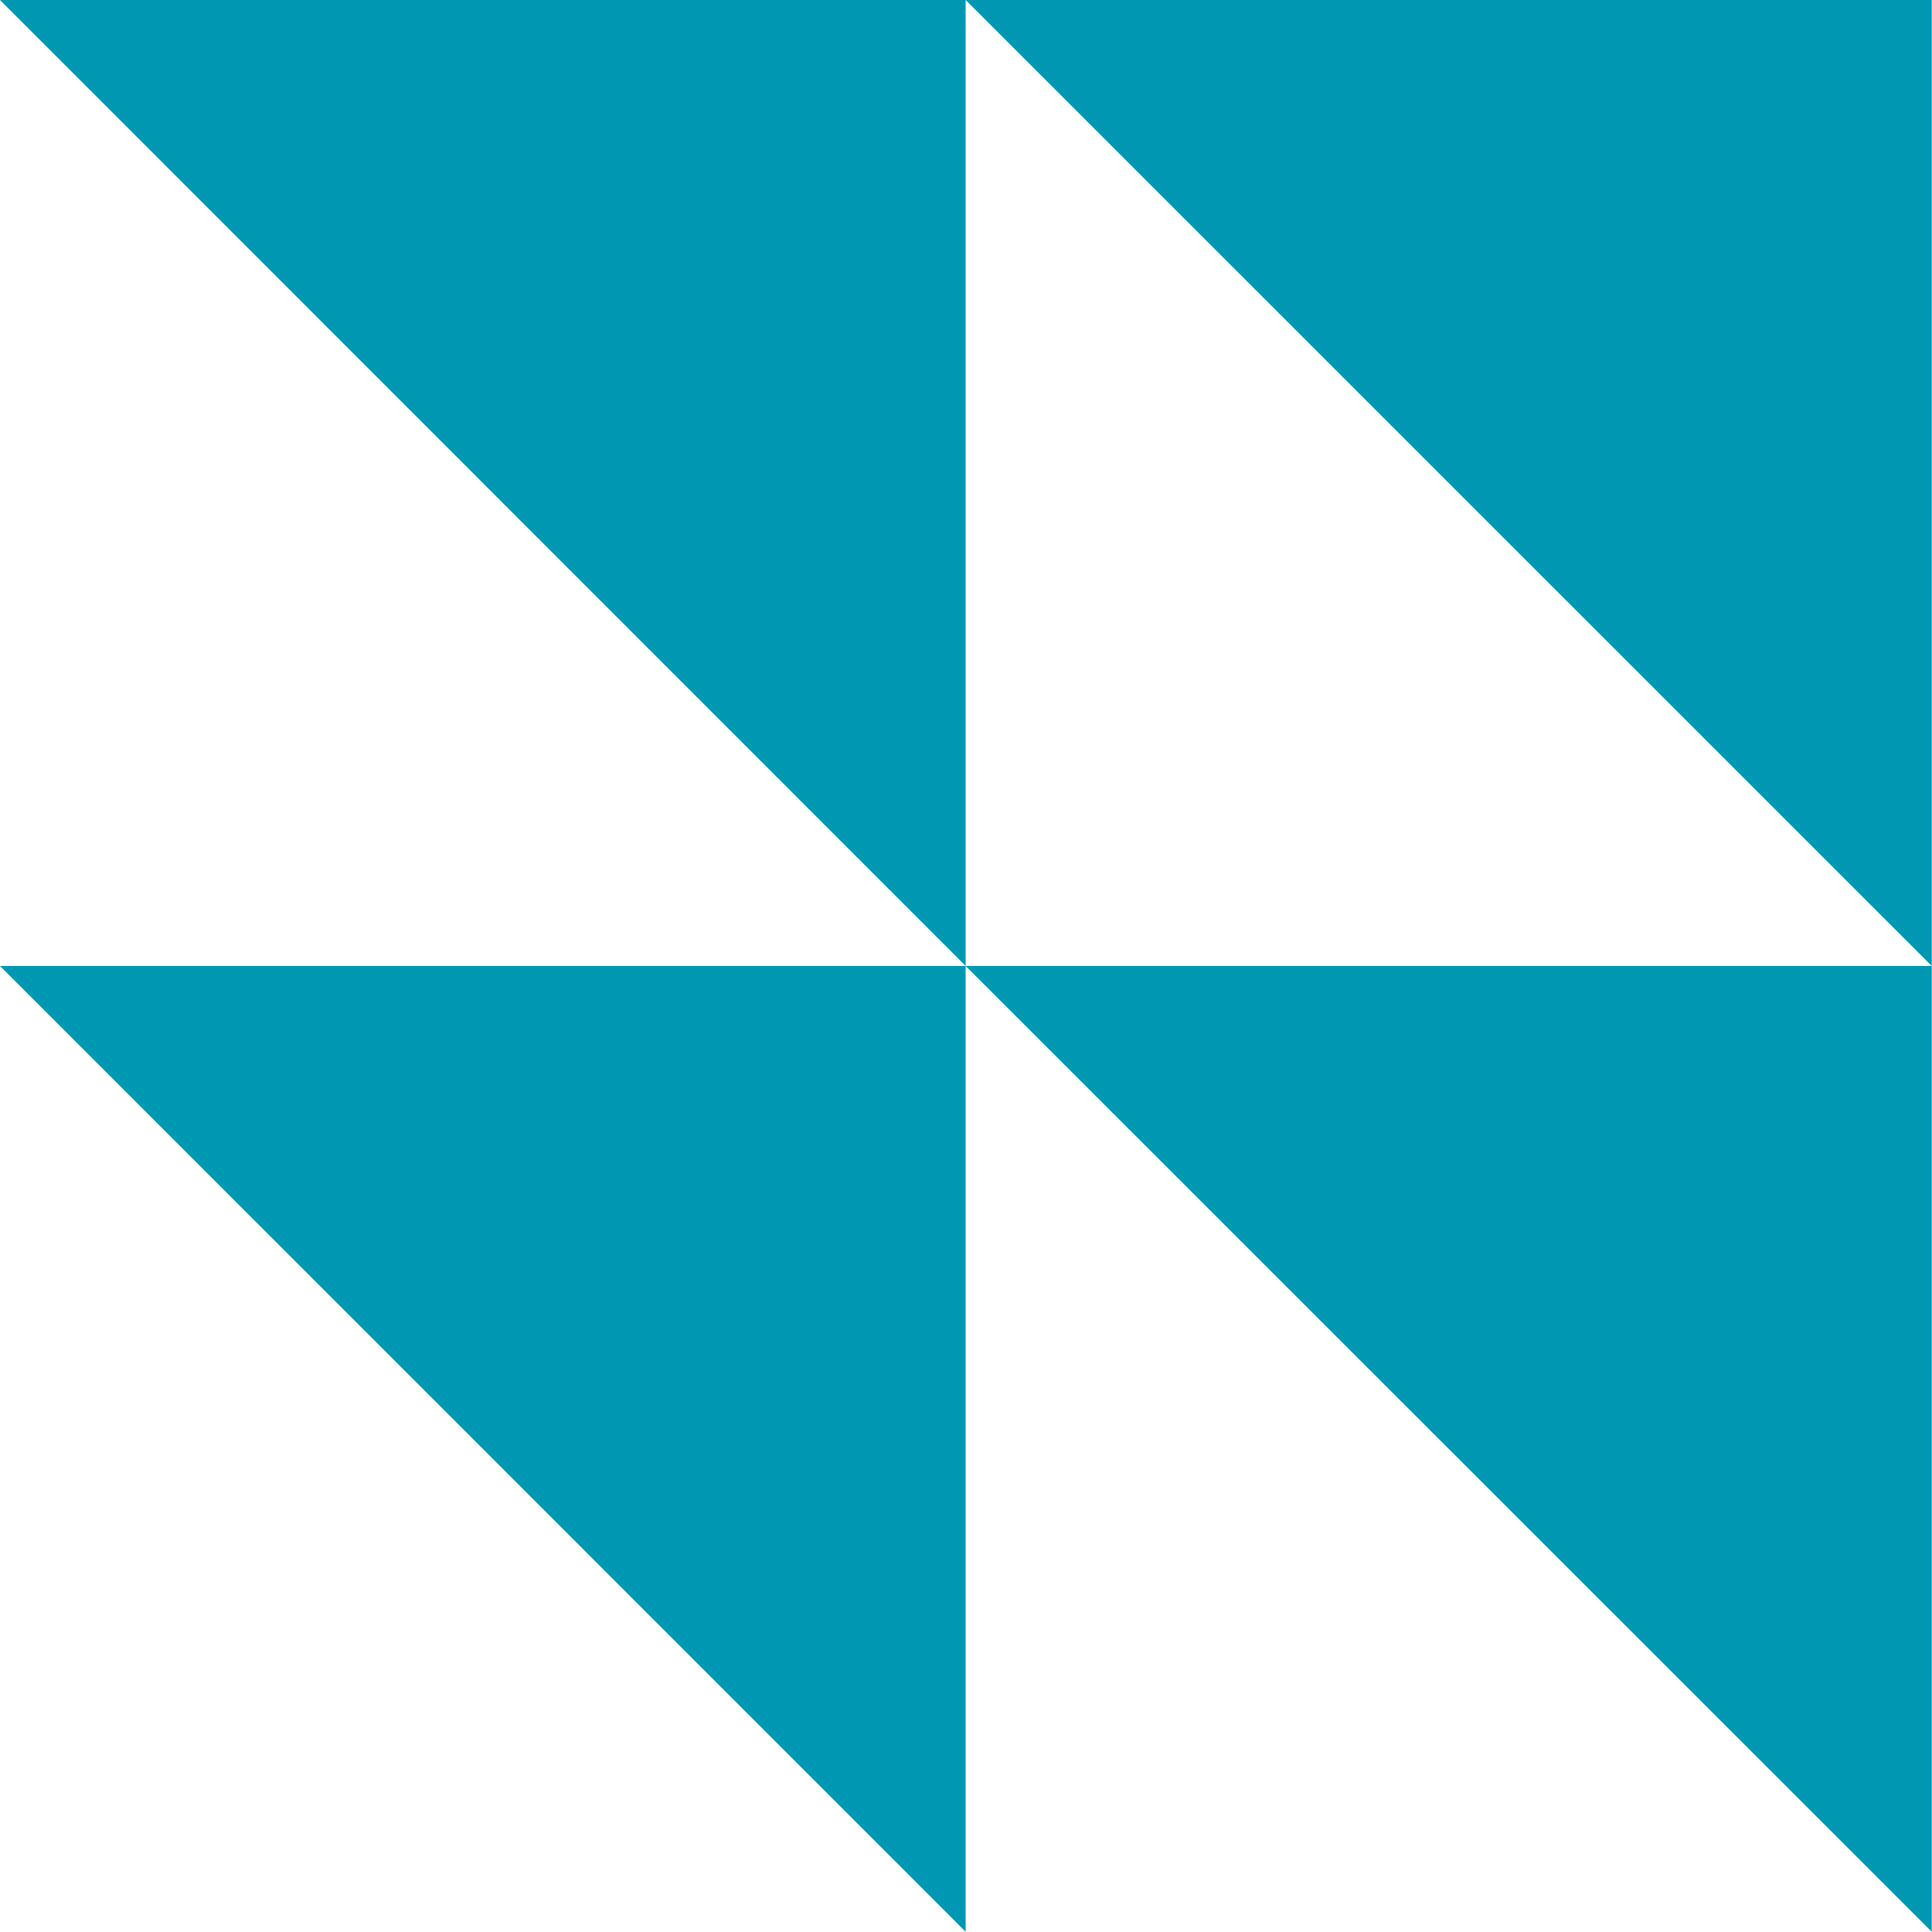
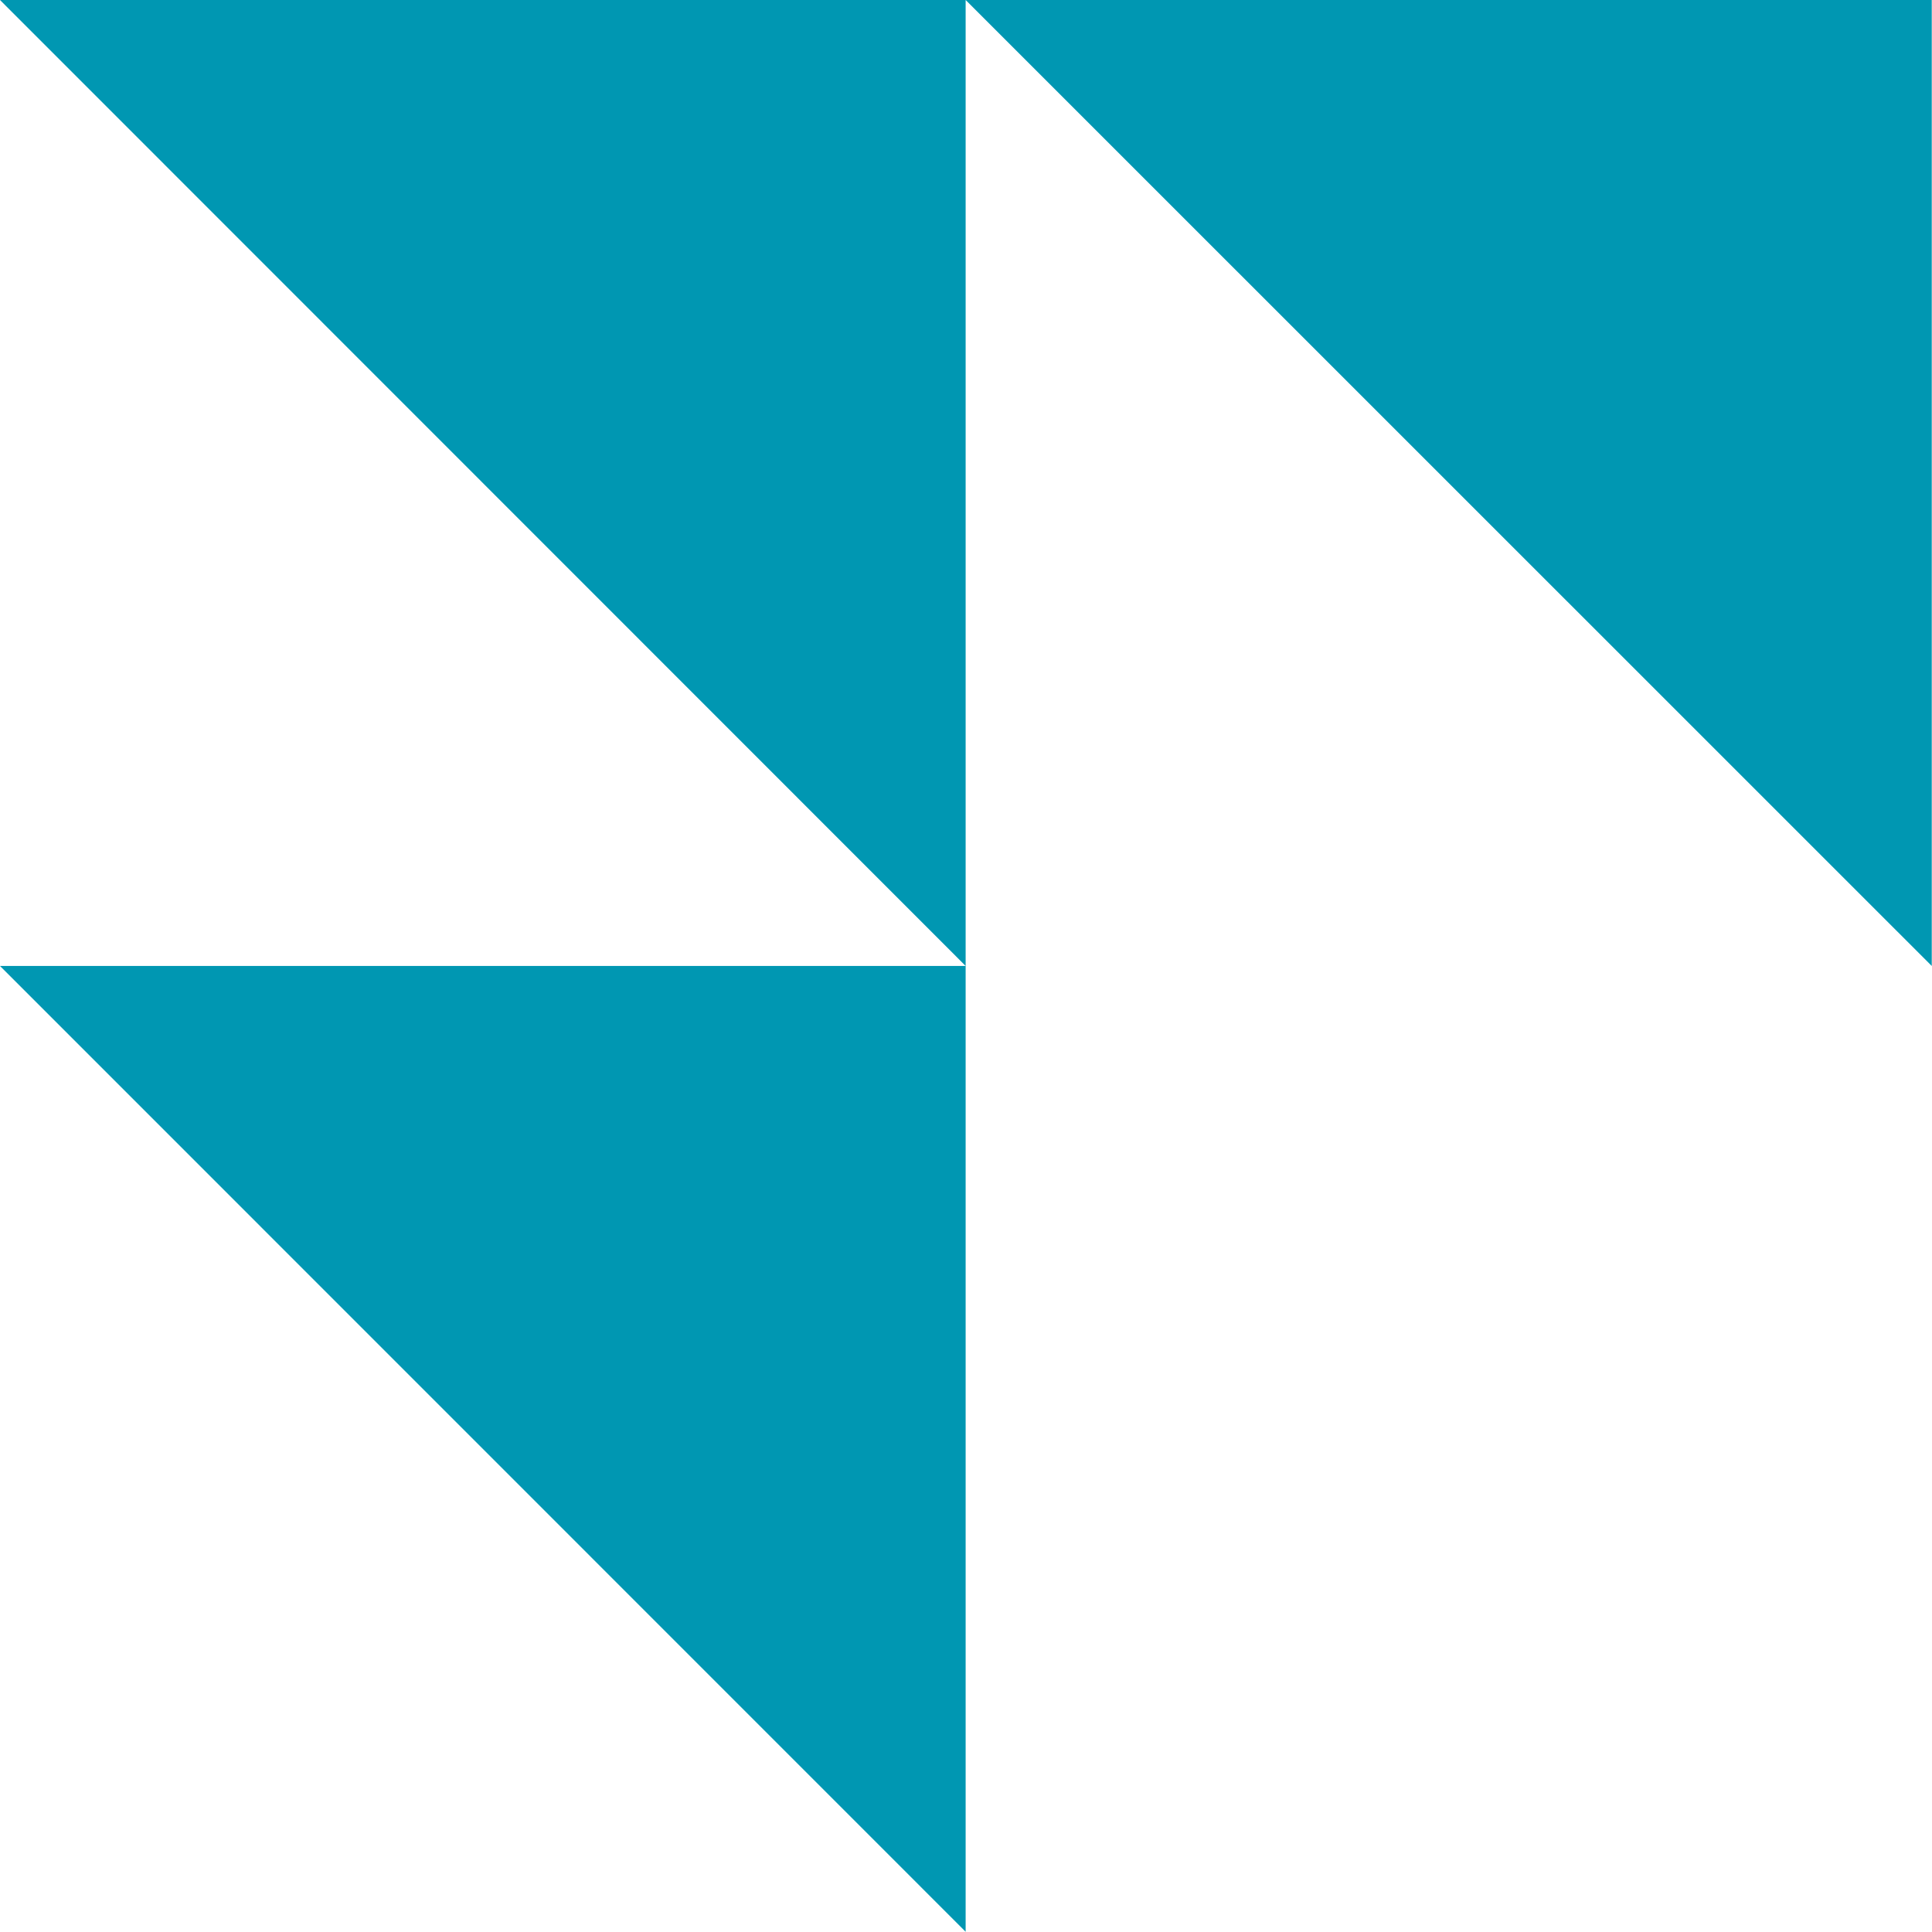
<svg xmlns="http://www.w3.org/2000/svg" fill="#0097b2" height="392.5" preserveAspectRatio="xMidYMid meet" version="1" viewBox="0.0 0.0 392.5 392.5" width="392.5" zoomAndPan="magnify">
  <g id="change1_1">
-     <path d="M392.451,0v196.242L196.178,0H392.451z M0,0l196.178,196.242V0H0z M392.451,392.451V196.242H196.178L392.451,392.451z M196.178,392.451V196.242H0L196.178,392.451z" fill="inherit" />
+     <path d="M392.451,0v196.242L196.178,0H392.451z M0,0l196.178,196.242V0H0z M392.451,392.451H196.178L392.451,392.451z M196.178,392.451V196.242H0L196.178,392.451z" fill="inherit" />
  </g>
</svg>